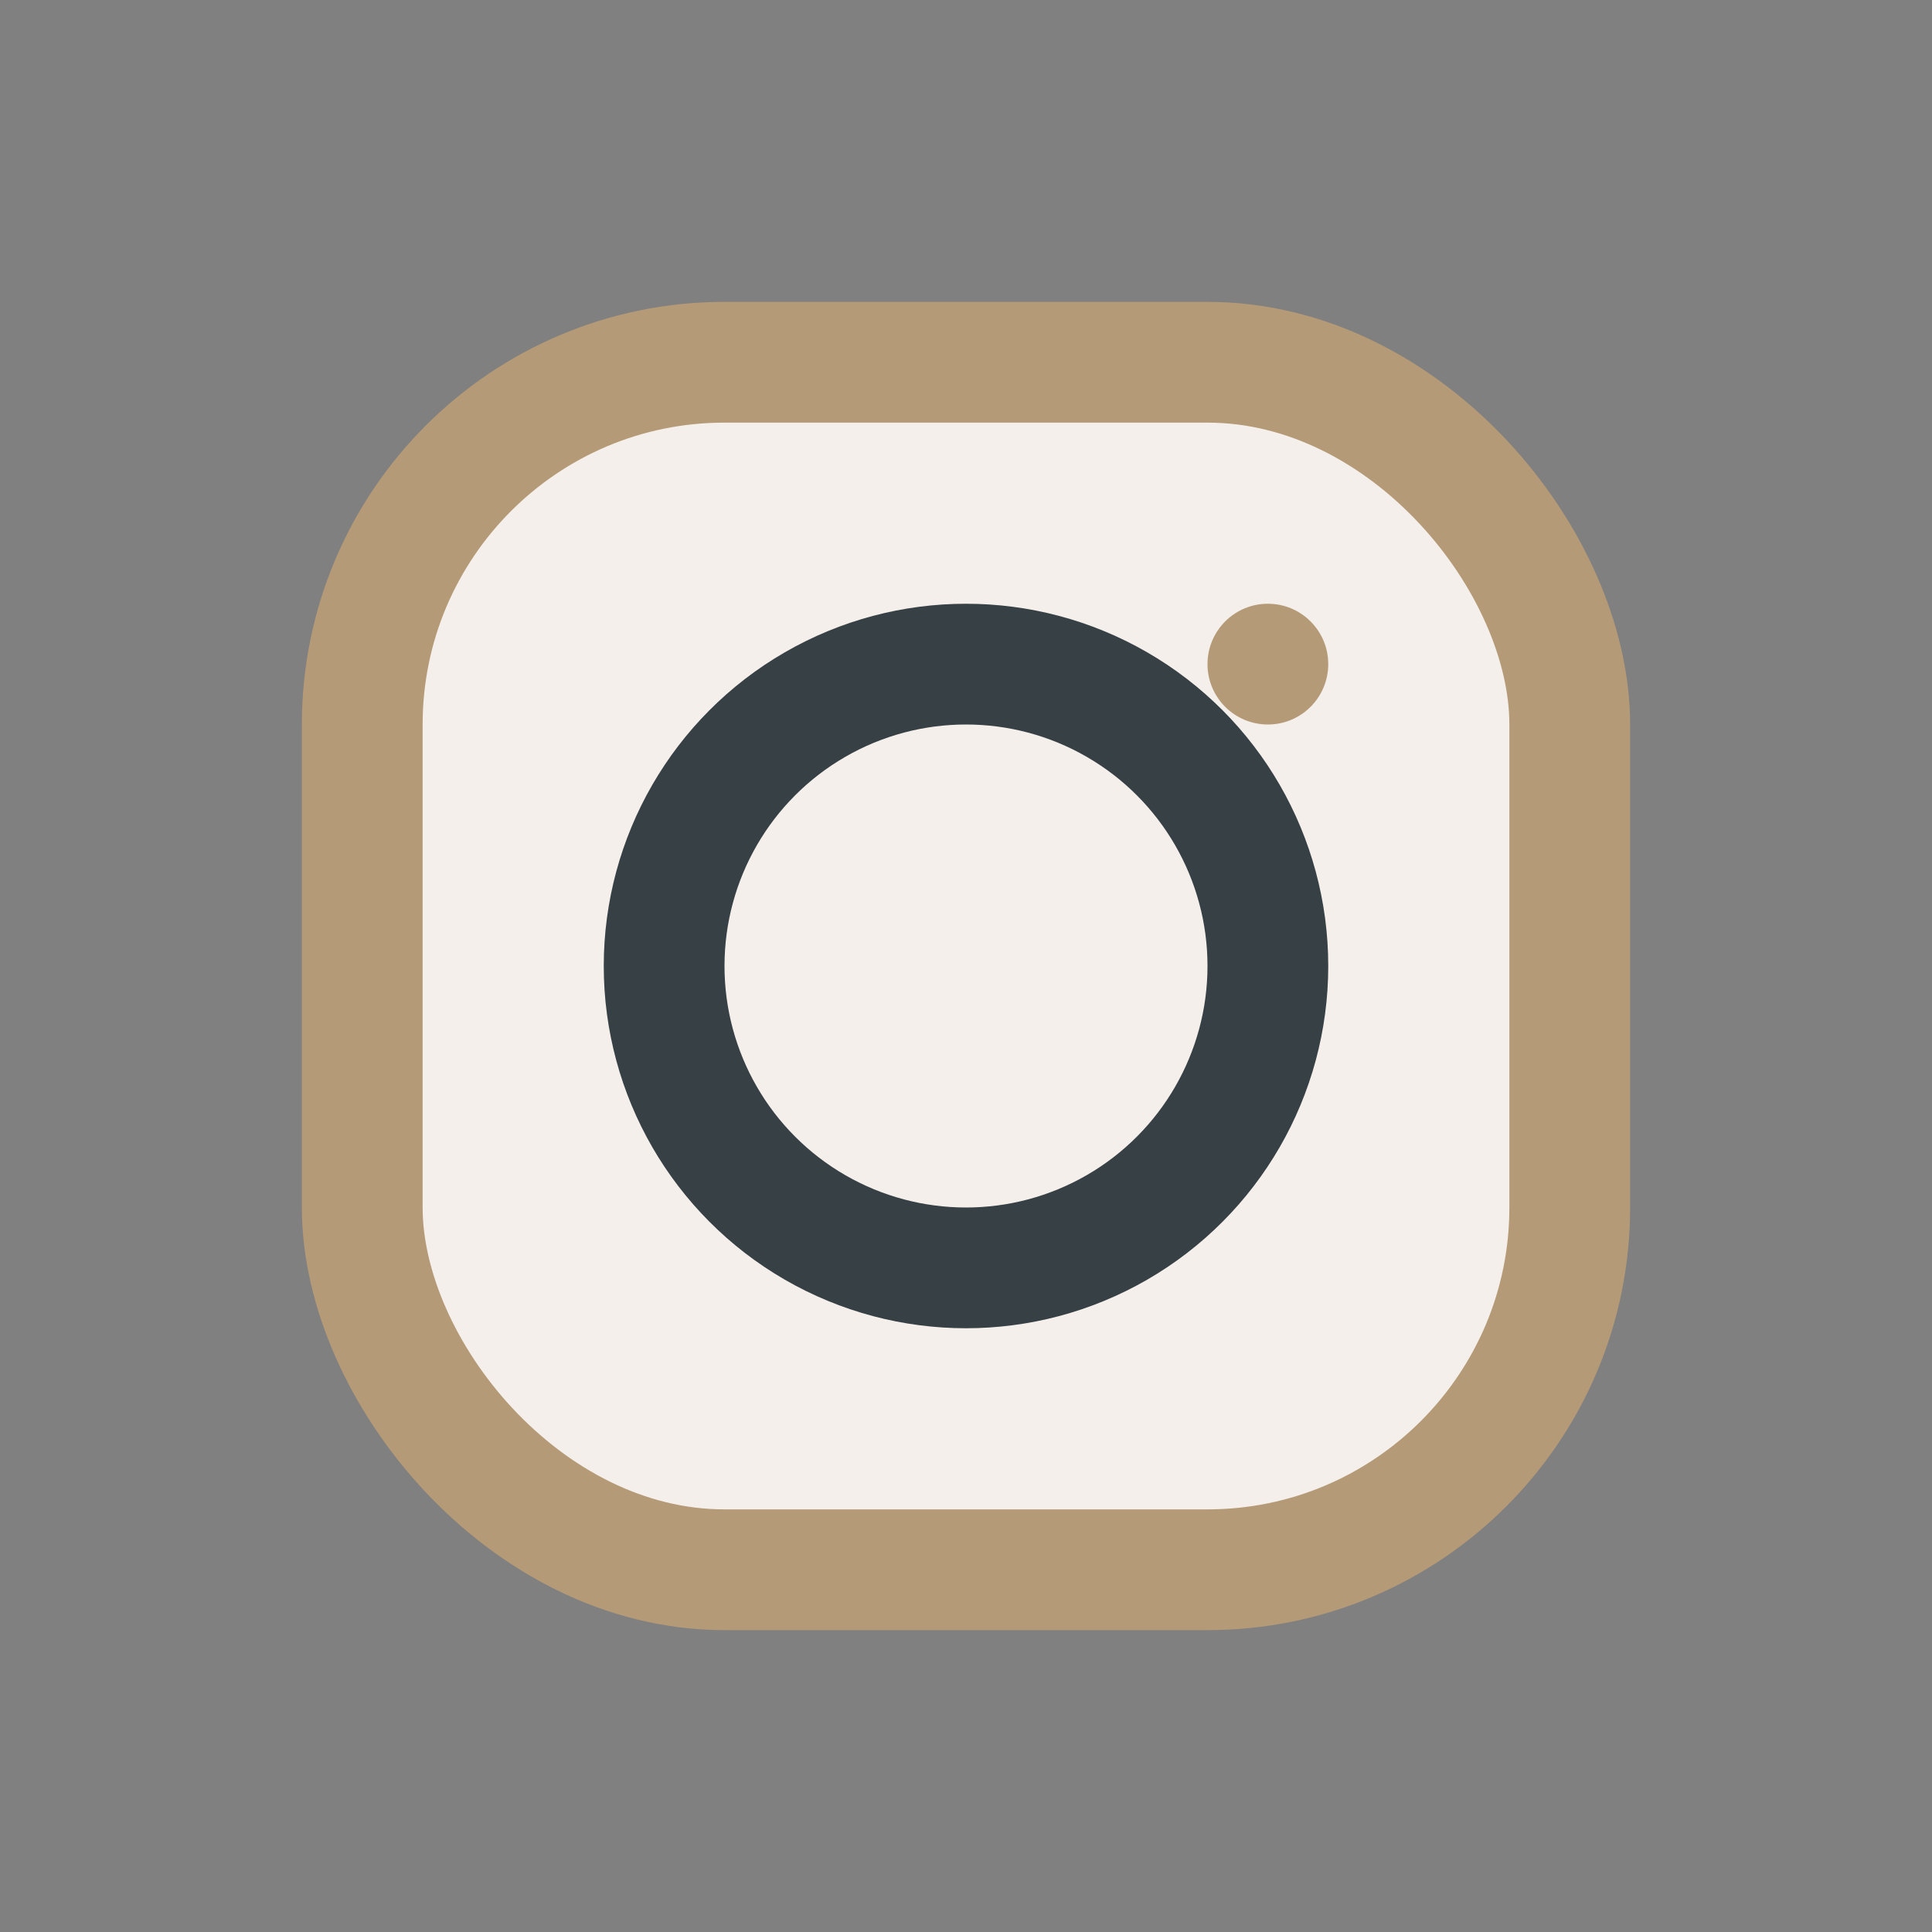
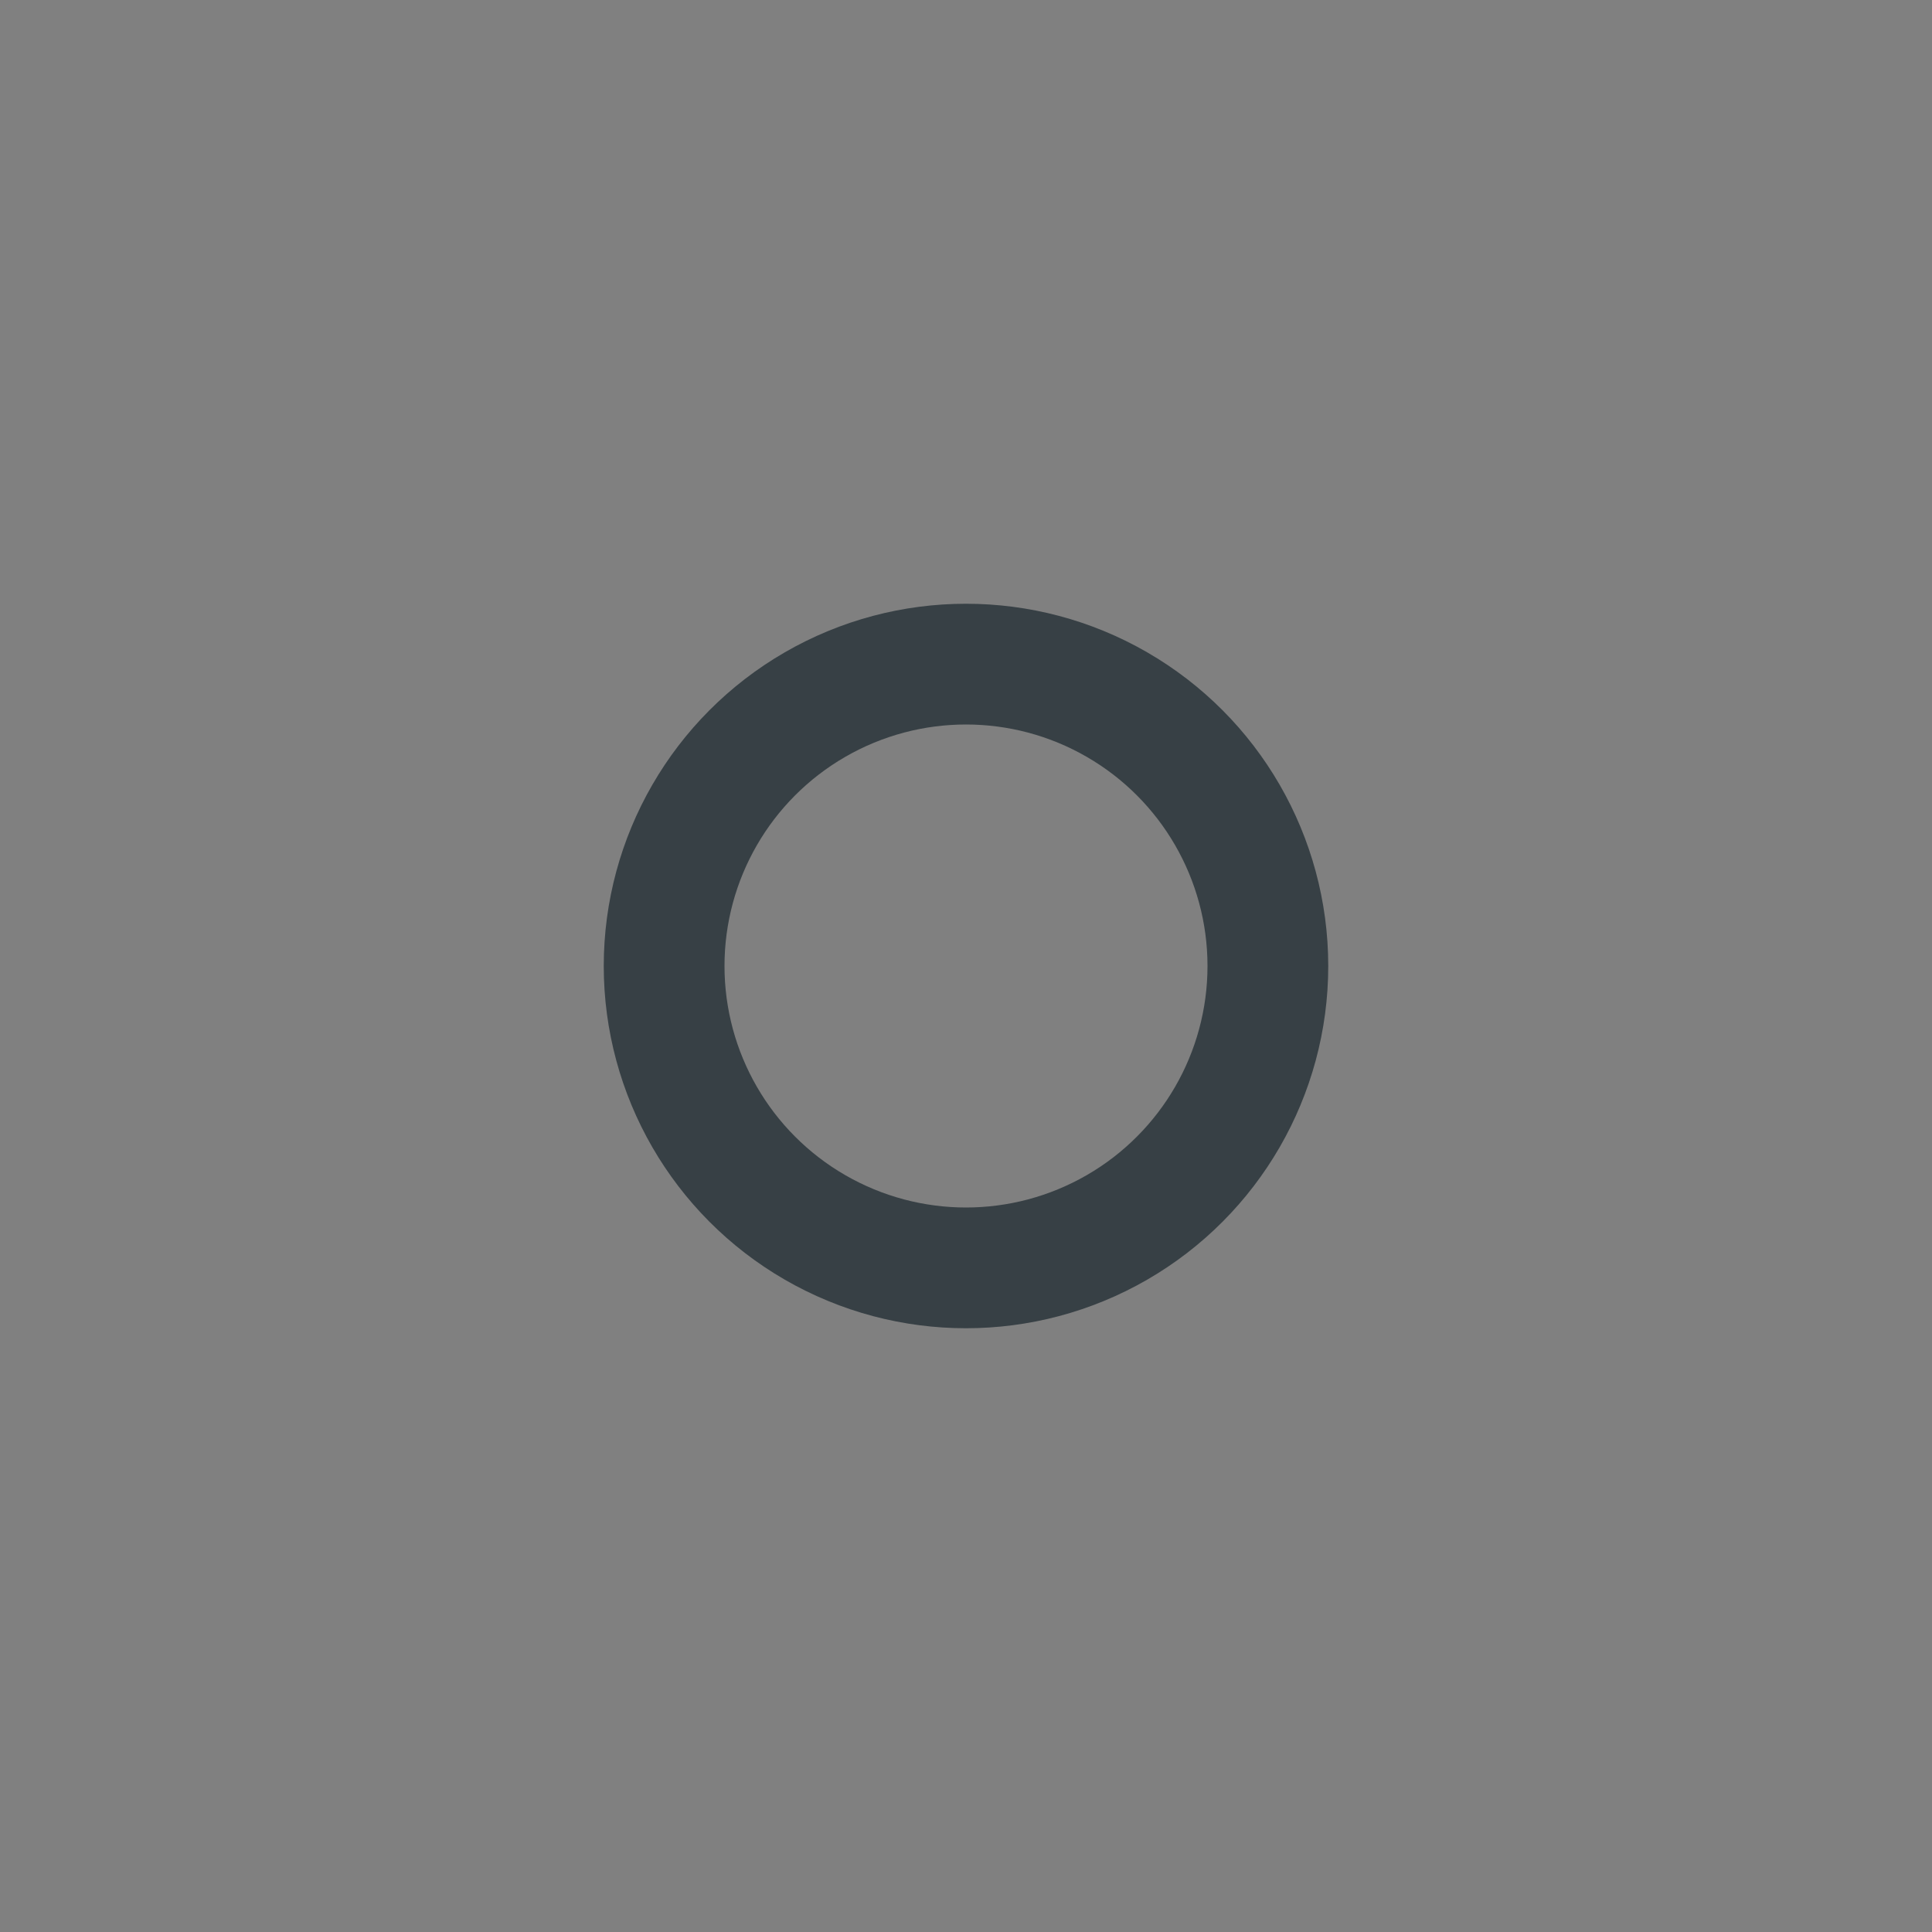
<svg xmlns="http://www.w3.org/2000/svg" width="32" height="32" viewBox="0 0 32 32">
  <rect x="0" y="0" width="32" height="32" fill="#808080" stroke="none" />
-   <rect x="6" y="6" width="20" height="20" rx="6" fill="#F4EFEA" stroke="#B59A77" stroke-width="2" />
  <circle cx="16" cy="16" r="5" fill="none" stroke="#374045" stroke-width="2" />
-   <circle cx="21" cy="11" r="1" fill="#B59A77" />
</svg>